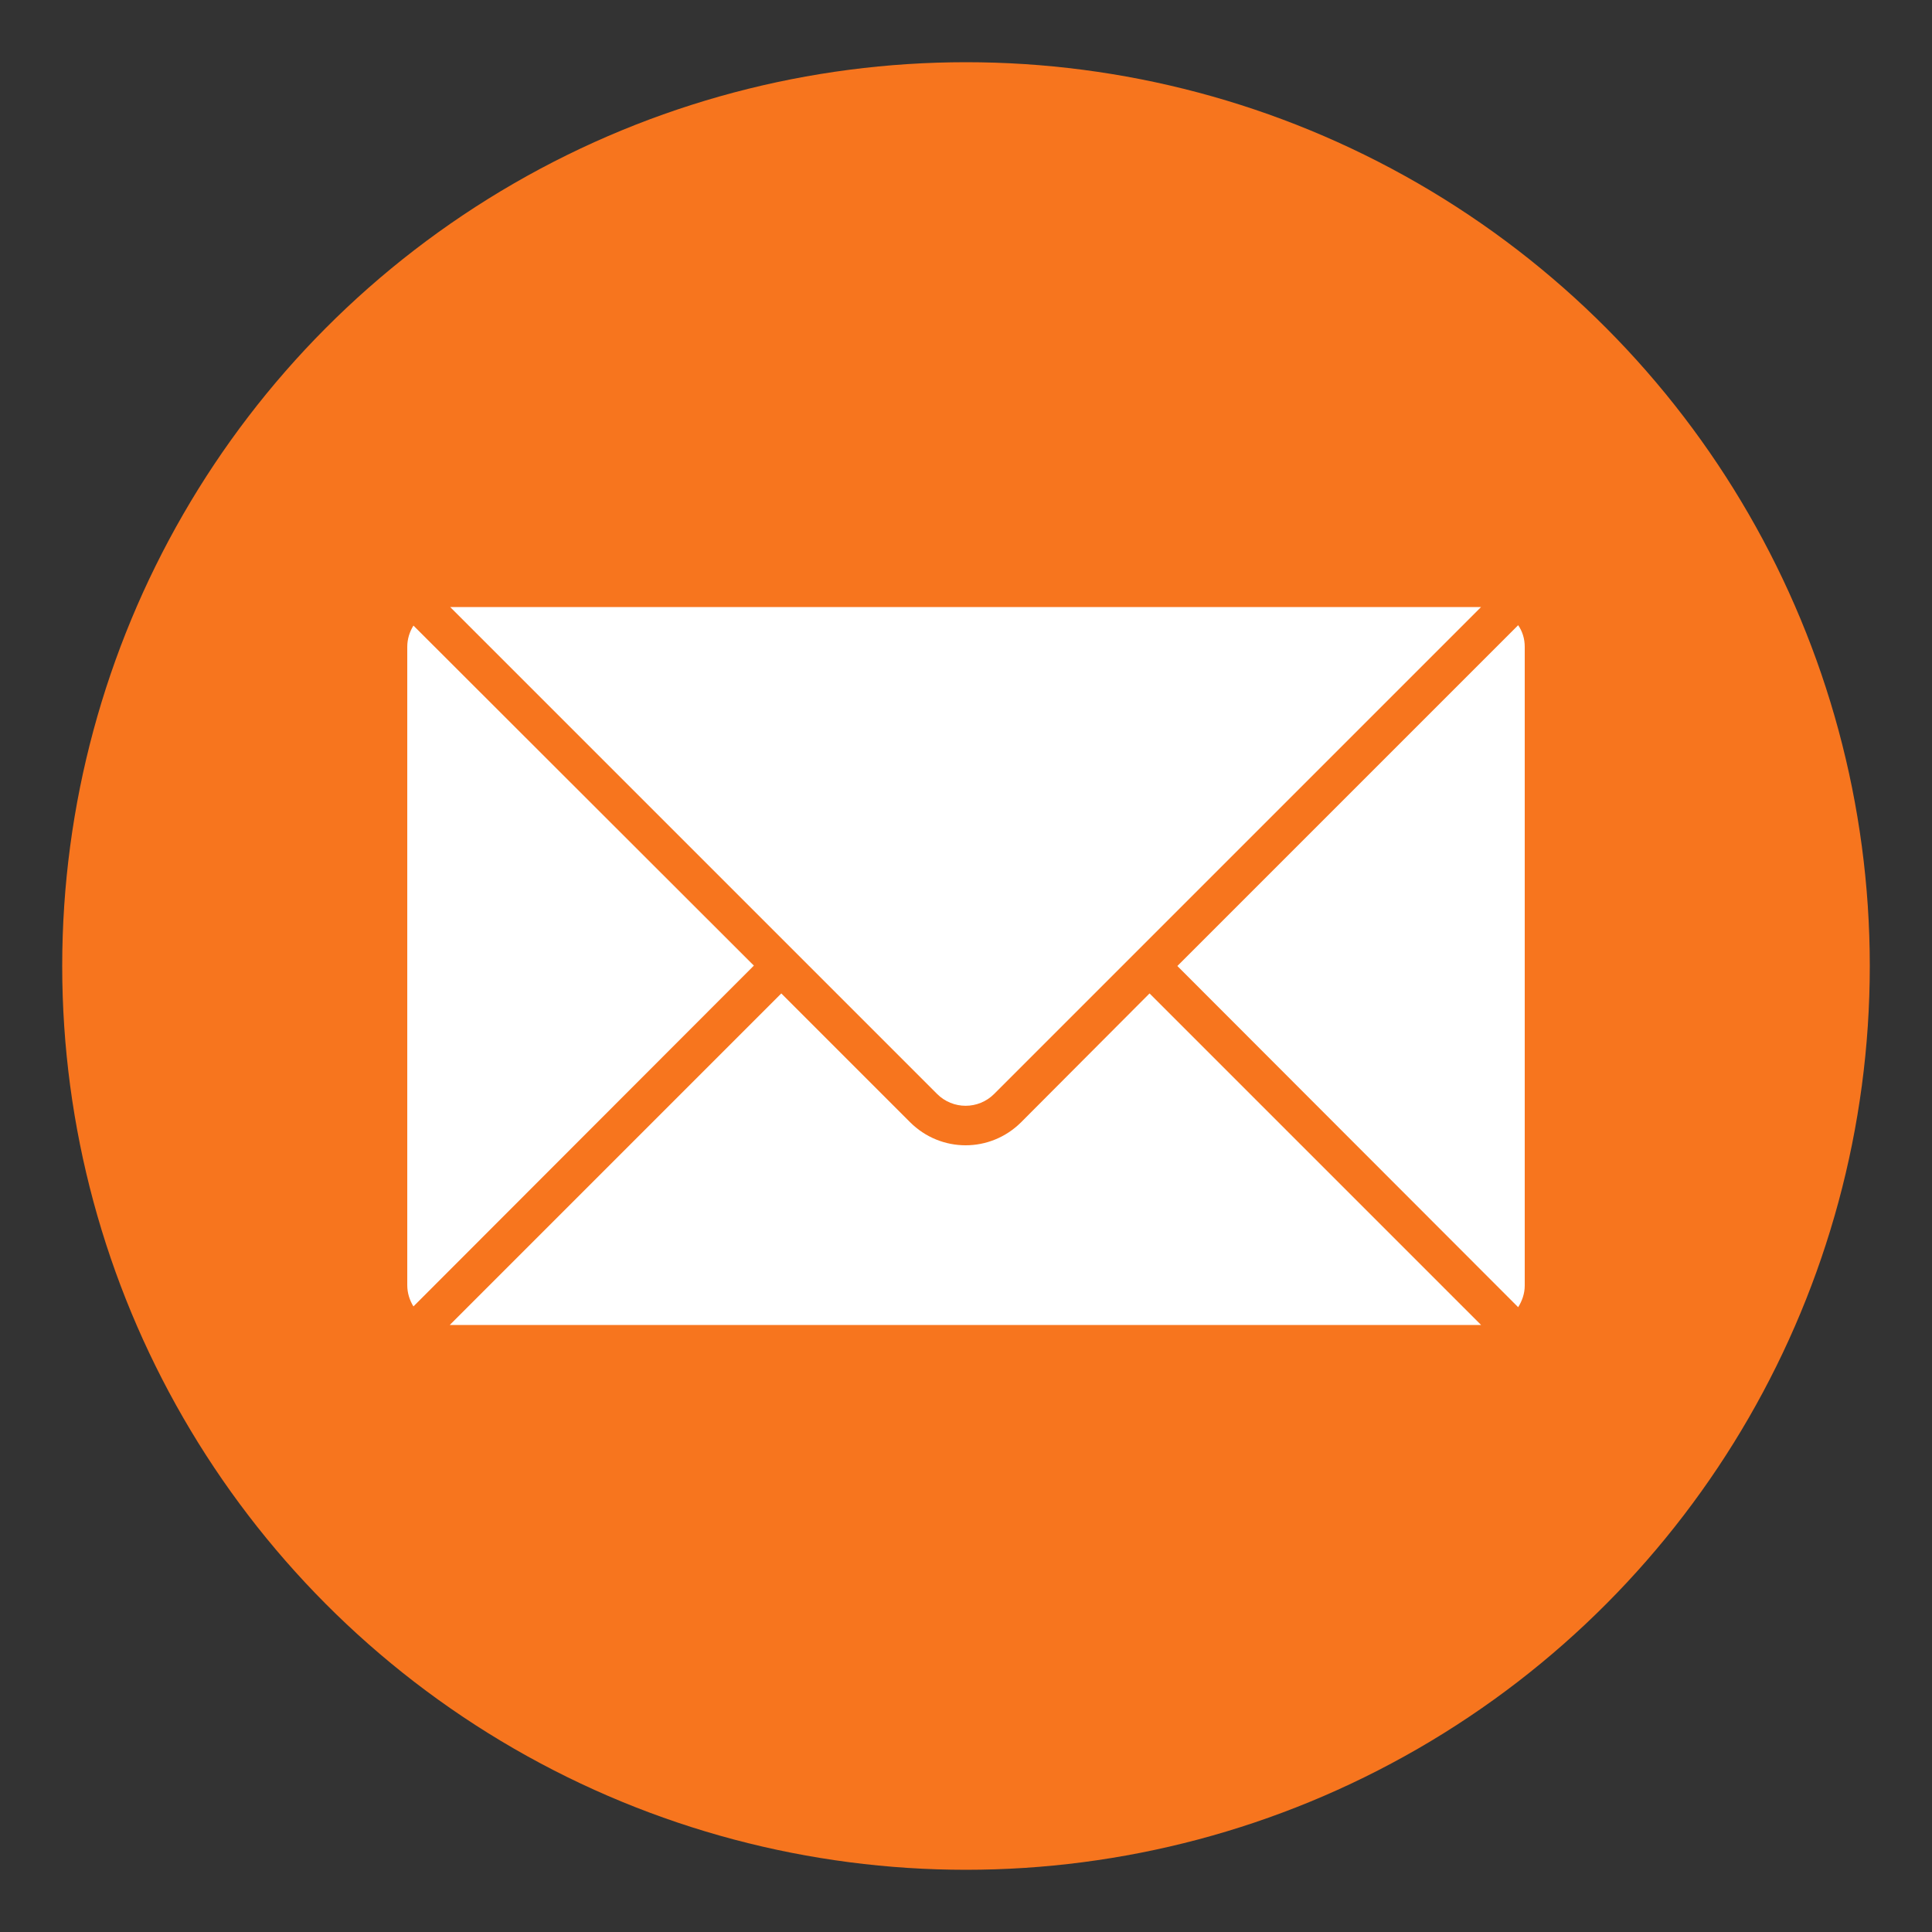
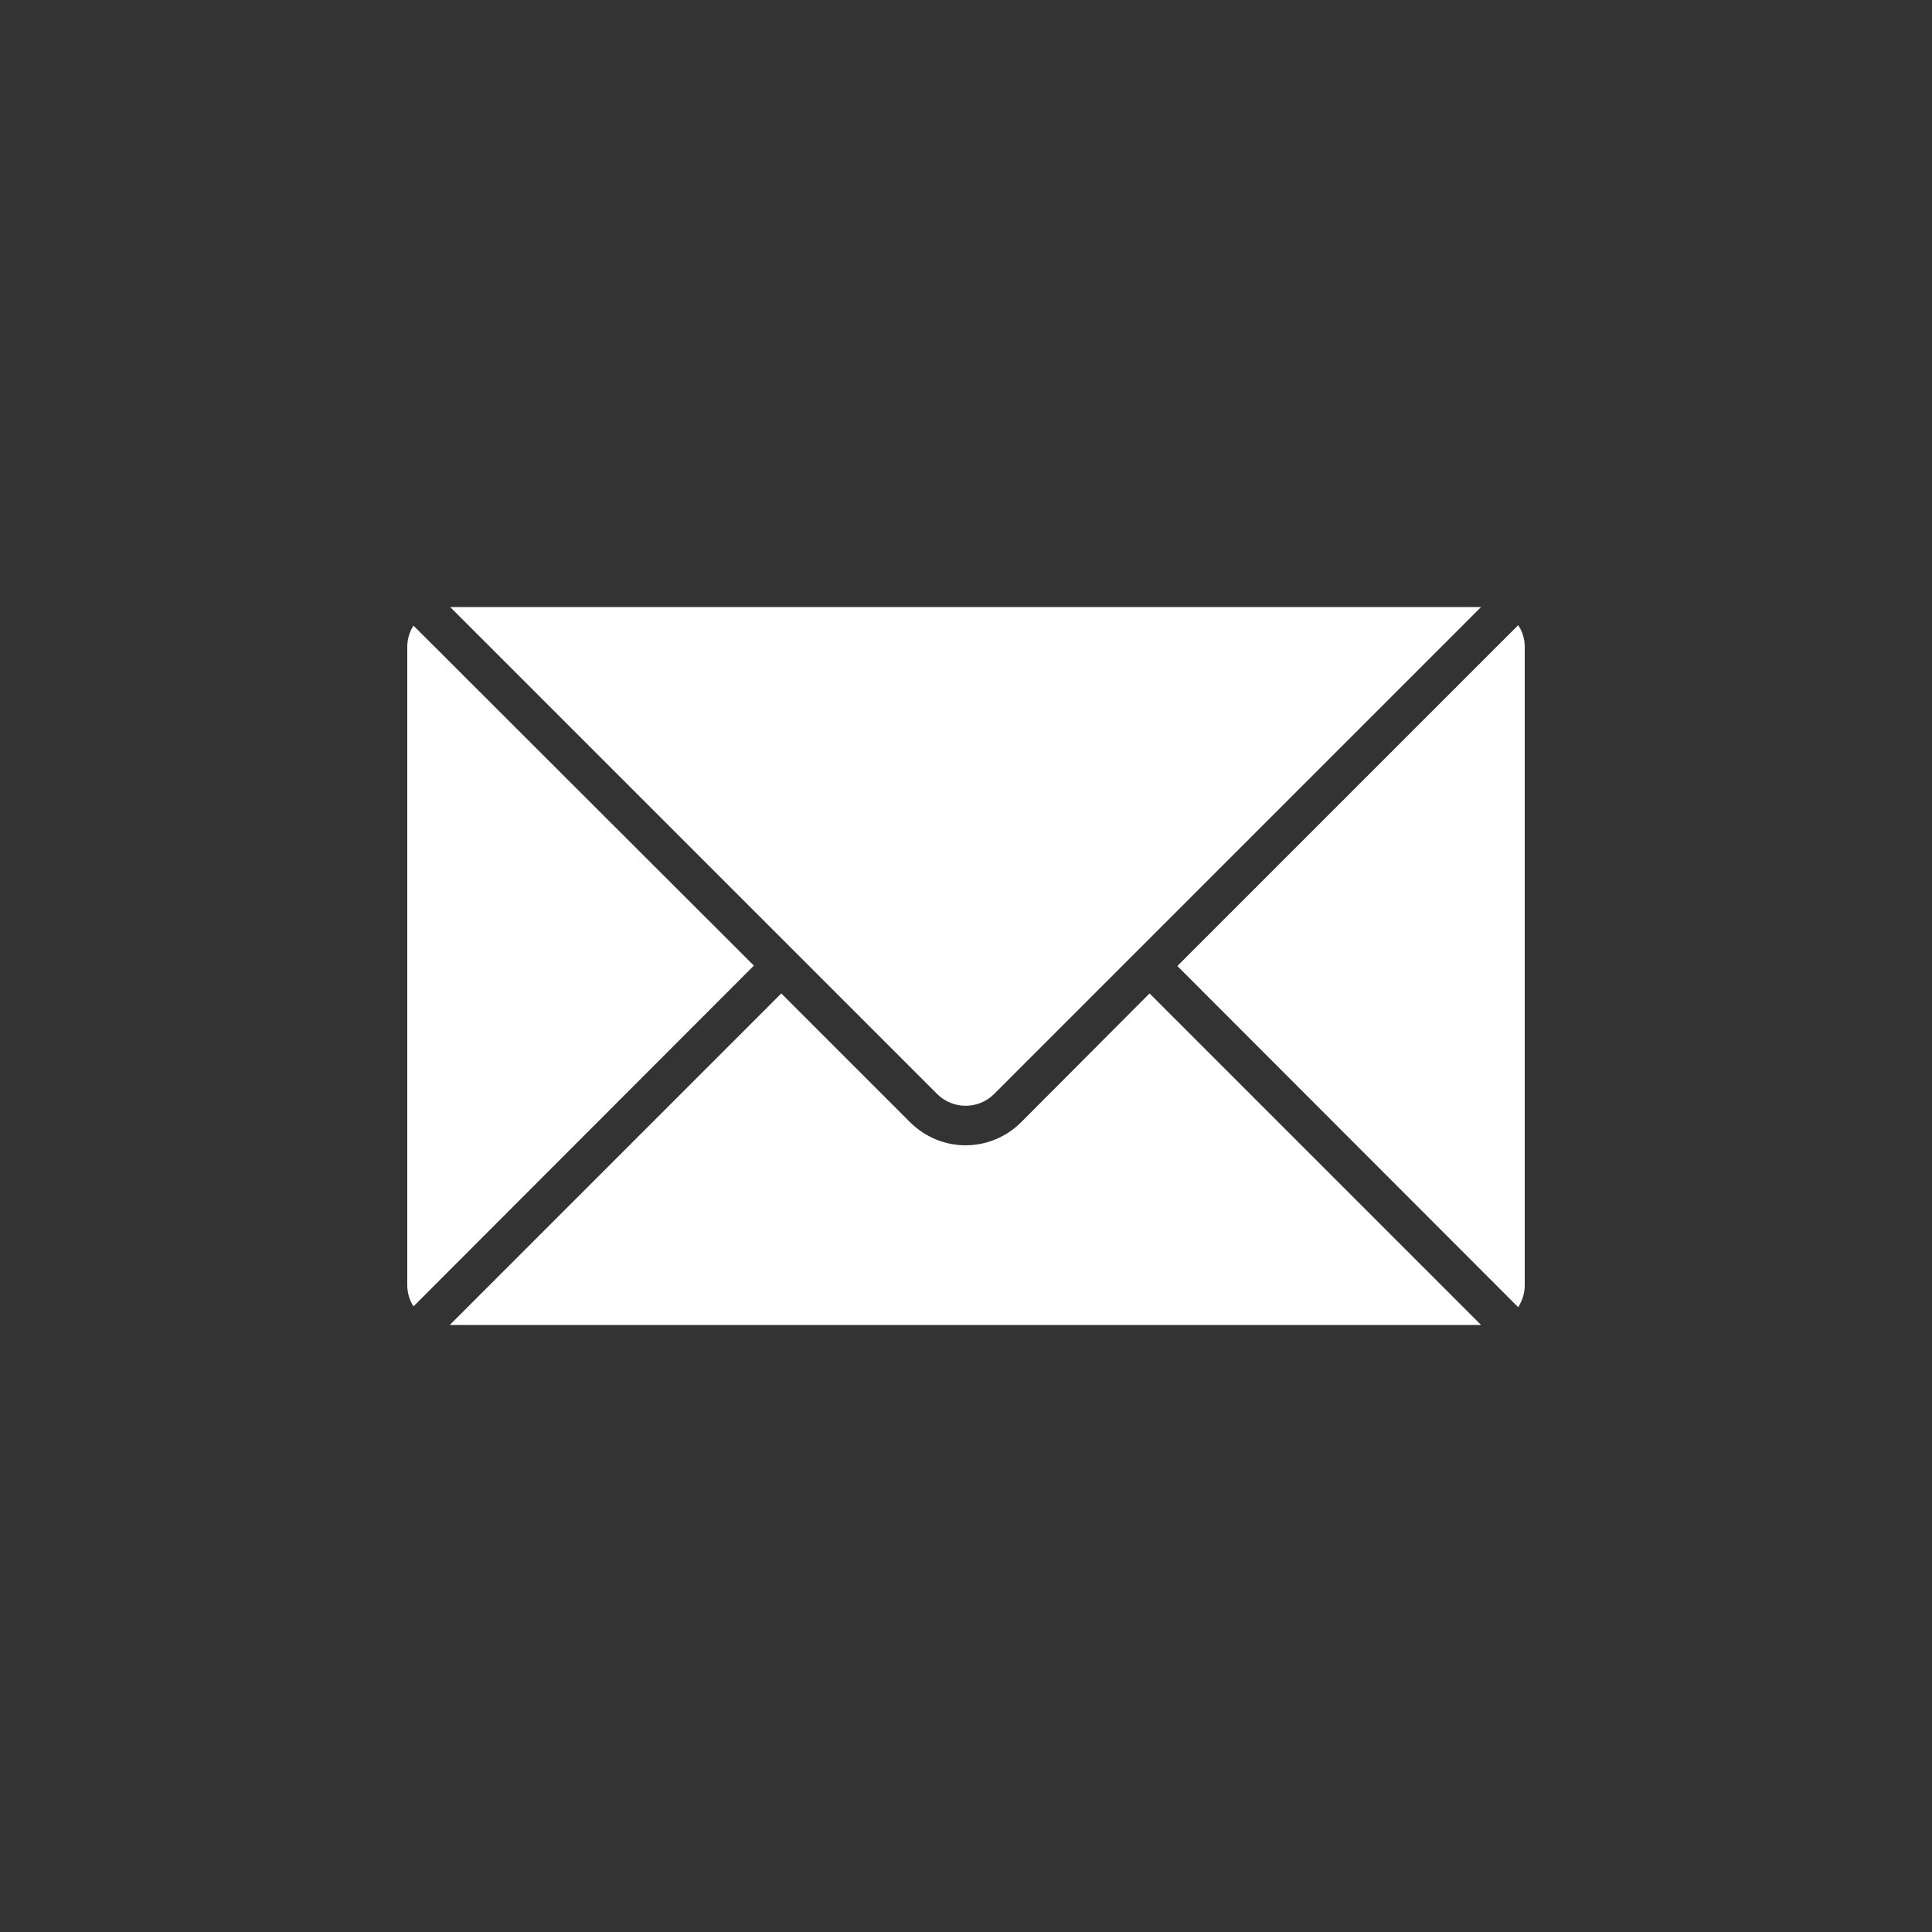
<svg xmlns="http://www.w3.org/2000/svg" version="1.1" x="0px" y="0px" viewBox="0 0 50 50" style="enable-background:new 0 0 50 50;" xml:space="preserve">
  <rect x="0" y="0" width="50" height="50" fill="#333333" stroke="none" />
  <style type="text/css"> .Arched_x0020_Green{fill:url(#SVGID_1_);stroke:#FFFFFF;stroke-width:0.25;stroke-miterlimit:1;} .st0{display:none;} .st1{display:inline;fill:#161616;stroke:#231F20;} .st2{display:inline;} .st3{fill:#E6E7E8;} .st4{fill:#F7751E;} .st5{fill:#FFFFFF;} </style>
  <linearGradient id="SVGID_1_" gradientUnits="userSpaceOnUse" x1="-578.773" y1="269.409" x2="-578.066" y2="268.702">
    <stop offset="0" style="stop-color:#1EAB4B" />
    <stop offset="0.983" style="stop-color:#19361A" />
  </linearGradient>
  <g id="videohive" class="st0">
    <path class="st1" d="M149.78,26.03H-48.14c-33.31,0-60.32-27.01-60.32-60.32v-197.92c0-33.31,27.01-60.32,60.32-60.32h197.92 c33.31,0,60.32,27.01,60.32,60.32v197.92C210.1-0.98,183.09,26.03,149.78,26.03z" />
  </g>
  <g id="Layer_2" class="st0">
    <g class="st2">
      <circle class="st4" cx="25" cy="12.5" r="34.41" />
      <g id="_x32_45-paperairplane.png">
        <g>
          <path class="st5" d="M4.59,10.14l7.9,4.71v15.7l10.94-9.42l12.56,6.28l9.42-32.98L4.59,10.14z M15.62,24.28v-7.85L40.7-0.85 L15.62,24.28z" />
        </g>
      </g>
    </g>
  </g>
  <g id="Layer_3" class="st0">
    <g class="st2">
      <ellipse class="st5" cx="24.82" cy="25.28" rx="15.19" ry="16.49" />
      <g id="_x31_260-facebook_x40_2x.png_4_">
        <g>
-           <path class="st4" d="M25,1.54C12.04,1.54,1.54,12.04,1.54,25S12.04,48.46,25,48.46c12.96,0,23.46-10.5,23.46-23.46 S37.96,1.54,25,1.54z M31.7,16.87l-2.58,0c-2.02,0-2.4,0.94-2.4,2.32v3.05h4.81l-0.63,4.75h-4.18v12.25h-5.04V26.99h-4.22v-4.75 h4.22v-3.52c0-4.08,2.54-6.29,6.26-6.29c1.78,0,3.31,0.12,3.76,0.18V16.87z" />
-         </g>
+           </g>
      </g>
    </g>
  </g>
  <g id="Layer_4" class="st0">
    <g class="st2">
      <circle class="st4" cx="25" cy="25" r="23.39" />
      <g id="_x34_92-instagram.png_4_">
        <g>
          <path class="st5" d="M19.73,12.36h-1.05v6.32h1.05V12.36z M17.62,12.36h-1.05v6.32h1.05V12.36z M28.16,25 c0-1.75-1.41-3.16-3.16-3.16c-1.75,0-3.16,1.41-3.16,3.16s1.41,3.16,3.16,3.16C26.75,28.16,28.16,26.75,28.16,25z M23.95,23.42 c0-0.29,0.47-0.53,1.05-0.53s1.05,0.24,1.05,0.53c0,0.29-0.47,0.53-1.05,0.53S23.95,23.71,23.95,23.42z M30.27,25 c0,2.91-2.36,5.27-5.27,5.27c-2.91,0-5.27-2.36-5.27-5.27c0-1.19,0.41-2.28,1.08-3.16h-8.45v11.59c0,2.33,1.89,4.21,4.21,4.21 h16.86c2.33,0,4.21-1.89,4.21-4.21V21.84h-8.45C29.86,22.72,30.27,23.81,30.27,25z M33.43,12.36H20.79v6.32 c0,0.58-0.47,1.05-1.05,1.05h-3.16c-0.58,0-1.05-0.47-1.05-1.05v-6.17c-1.82,0.47-3.16,2.1-3.16,4.07v4.21h9.51 c0.88-0.65,1.95-1.05,3.13-1.05c1.18,0,2.25,0.4,3.13,1.05h9.51v-4.21C37.64,14.24,35.76,12.36,33.43,12.36z M33.43,18.68 c0,0.58-0.47,1.05-1.05,1.05h-1.05c-0.58,0-1.05-0.47-1.05-1.05v-1.05c0-0.58,0.47-1.05,1.05-1.05h1.05 c0.58,0,1.05,0.47,1.05,1.05V18.68z" />
        </g>
      </g>
    </g>
  </g>
  <g id="Layer_5">
    <g>
-       <circle class="st4" cx="25" cy="25" r="23.39" />
      <g id="_x37_30-envelope-selected_x40_2x.png">
        <g>
          <path class="st5" d="M25.73,28.31l12.6-12.6H11.65l12.6,12.6C24.66,28.72,25.32,28.72,25.73,28.31z M10.7,16.19 c-0.1,0.16-0.16,0.35-0.16,0.55v16.52c0,0.2,0.06,0.39,0.16,0.55l8.81-8.82L10.7,16.19z M39.29,16.18l-8.82,8.82l8.82,8.83 c0.1-0.16,0.17-0.35,0.17-0.56V16.74C39.46,16.53,39.4,16.34,39.29,16.18z M26.43,29.04c-0.8,0.8-2.08,0.8-2.88,0l-3.33-3.33 l-8.58,8.58h26.69l-8.58-8.58L26.43,29.04z" />
        </g>
      </g>
    </g>
  </g>
  <g id="Layer_6" class="st0">
    <g class="st2">
      <ellipse class="st5" cx="24.67" cy="25.35" rx="15.19" ry="16.49" />
      <path class="st4" d="M25,1.59C12.07,1.59,1.59,12.07,1.59,25S12.07,48.41,25,48.41S48.41,37.93,48.41,25S37.93,1.59,25,1.59z M36.86,22.84c-2.49,0-4.91-0.81-6.77-2.17l-0.01,9.28c0,4.67-3.79,8.45-8.46,8.45s-8.45-3.79-8.45-8.46 c0-4.67,3.79-8.45,8.46-8.45c0.37,0,0.75,0.03,1.12,0.07v4.56c-2.11-0.62-4.34,0.58-4.96,2.7s0.58,4.34,2.7,4.96 c2.11,0.62,4.34-0.58,4.96-2.7c0.11-0.37,0.16-0.75,0.16-1.13V11.59h4.69c0,3.63,2.94,6.56,6.56,6.56c0,0,0,0,0,0L36.86,22.84z" />
    </g>
  </g>
</svg>